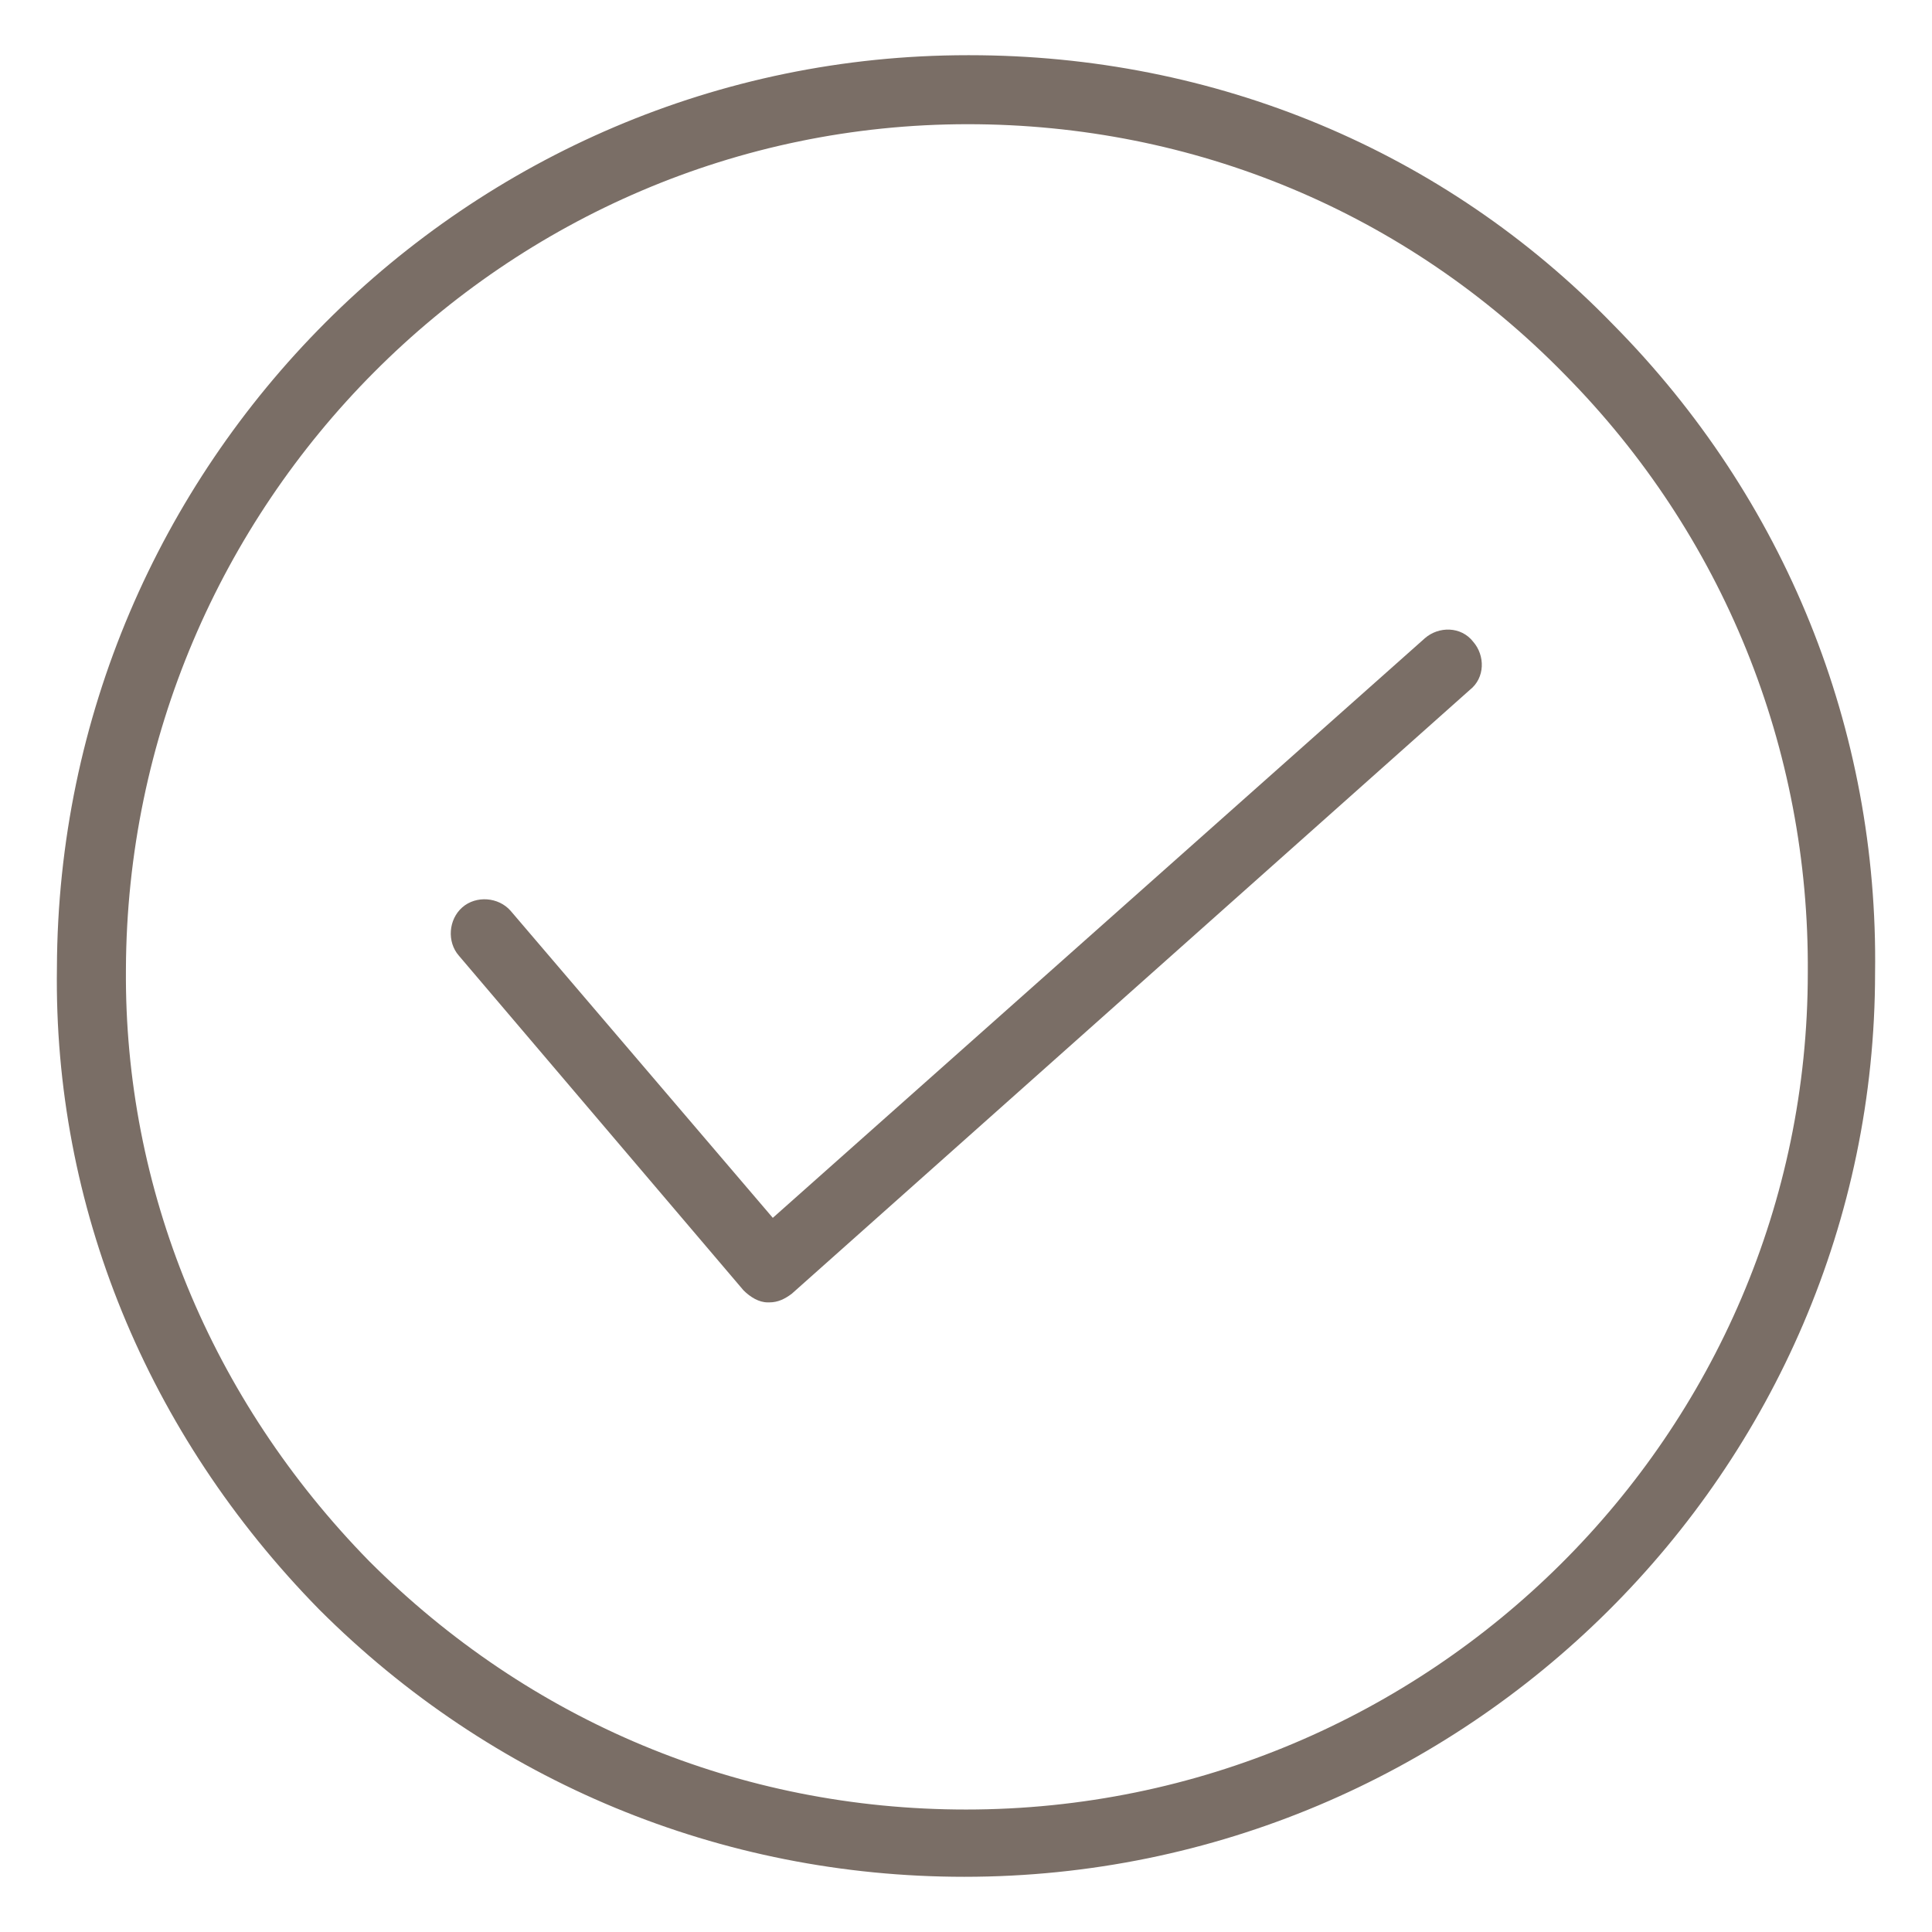
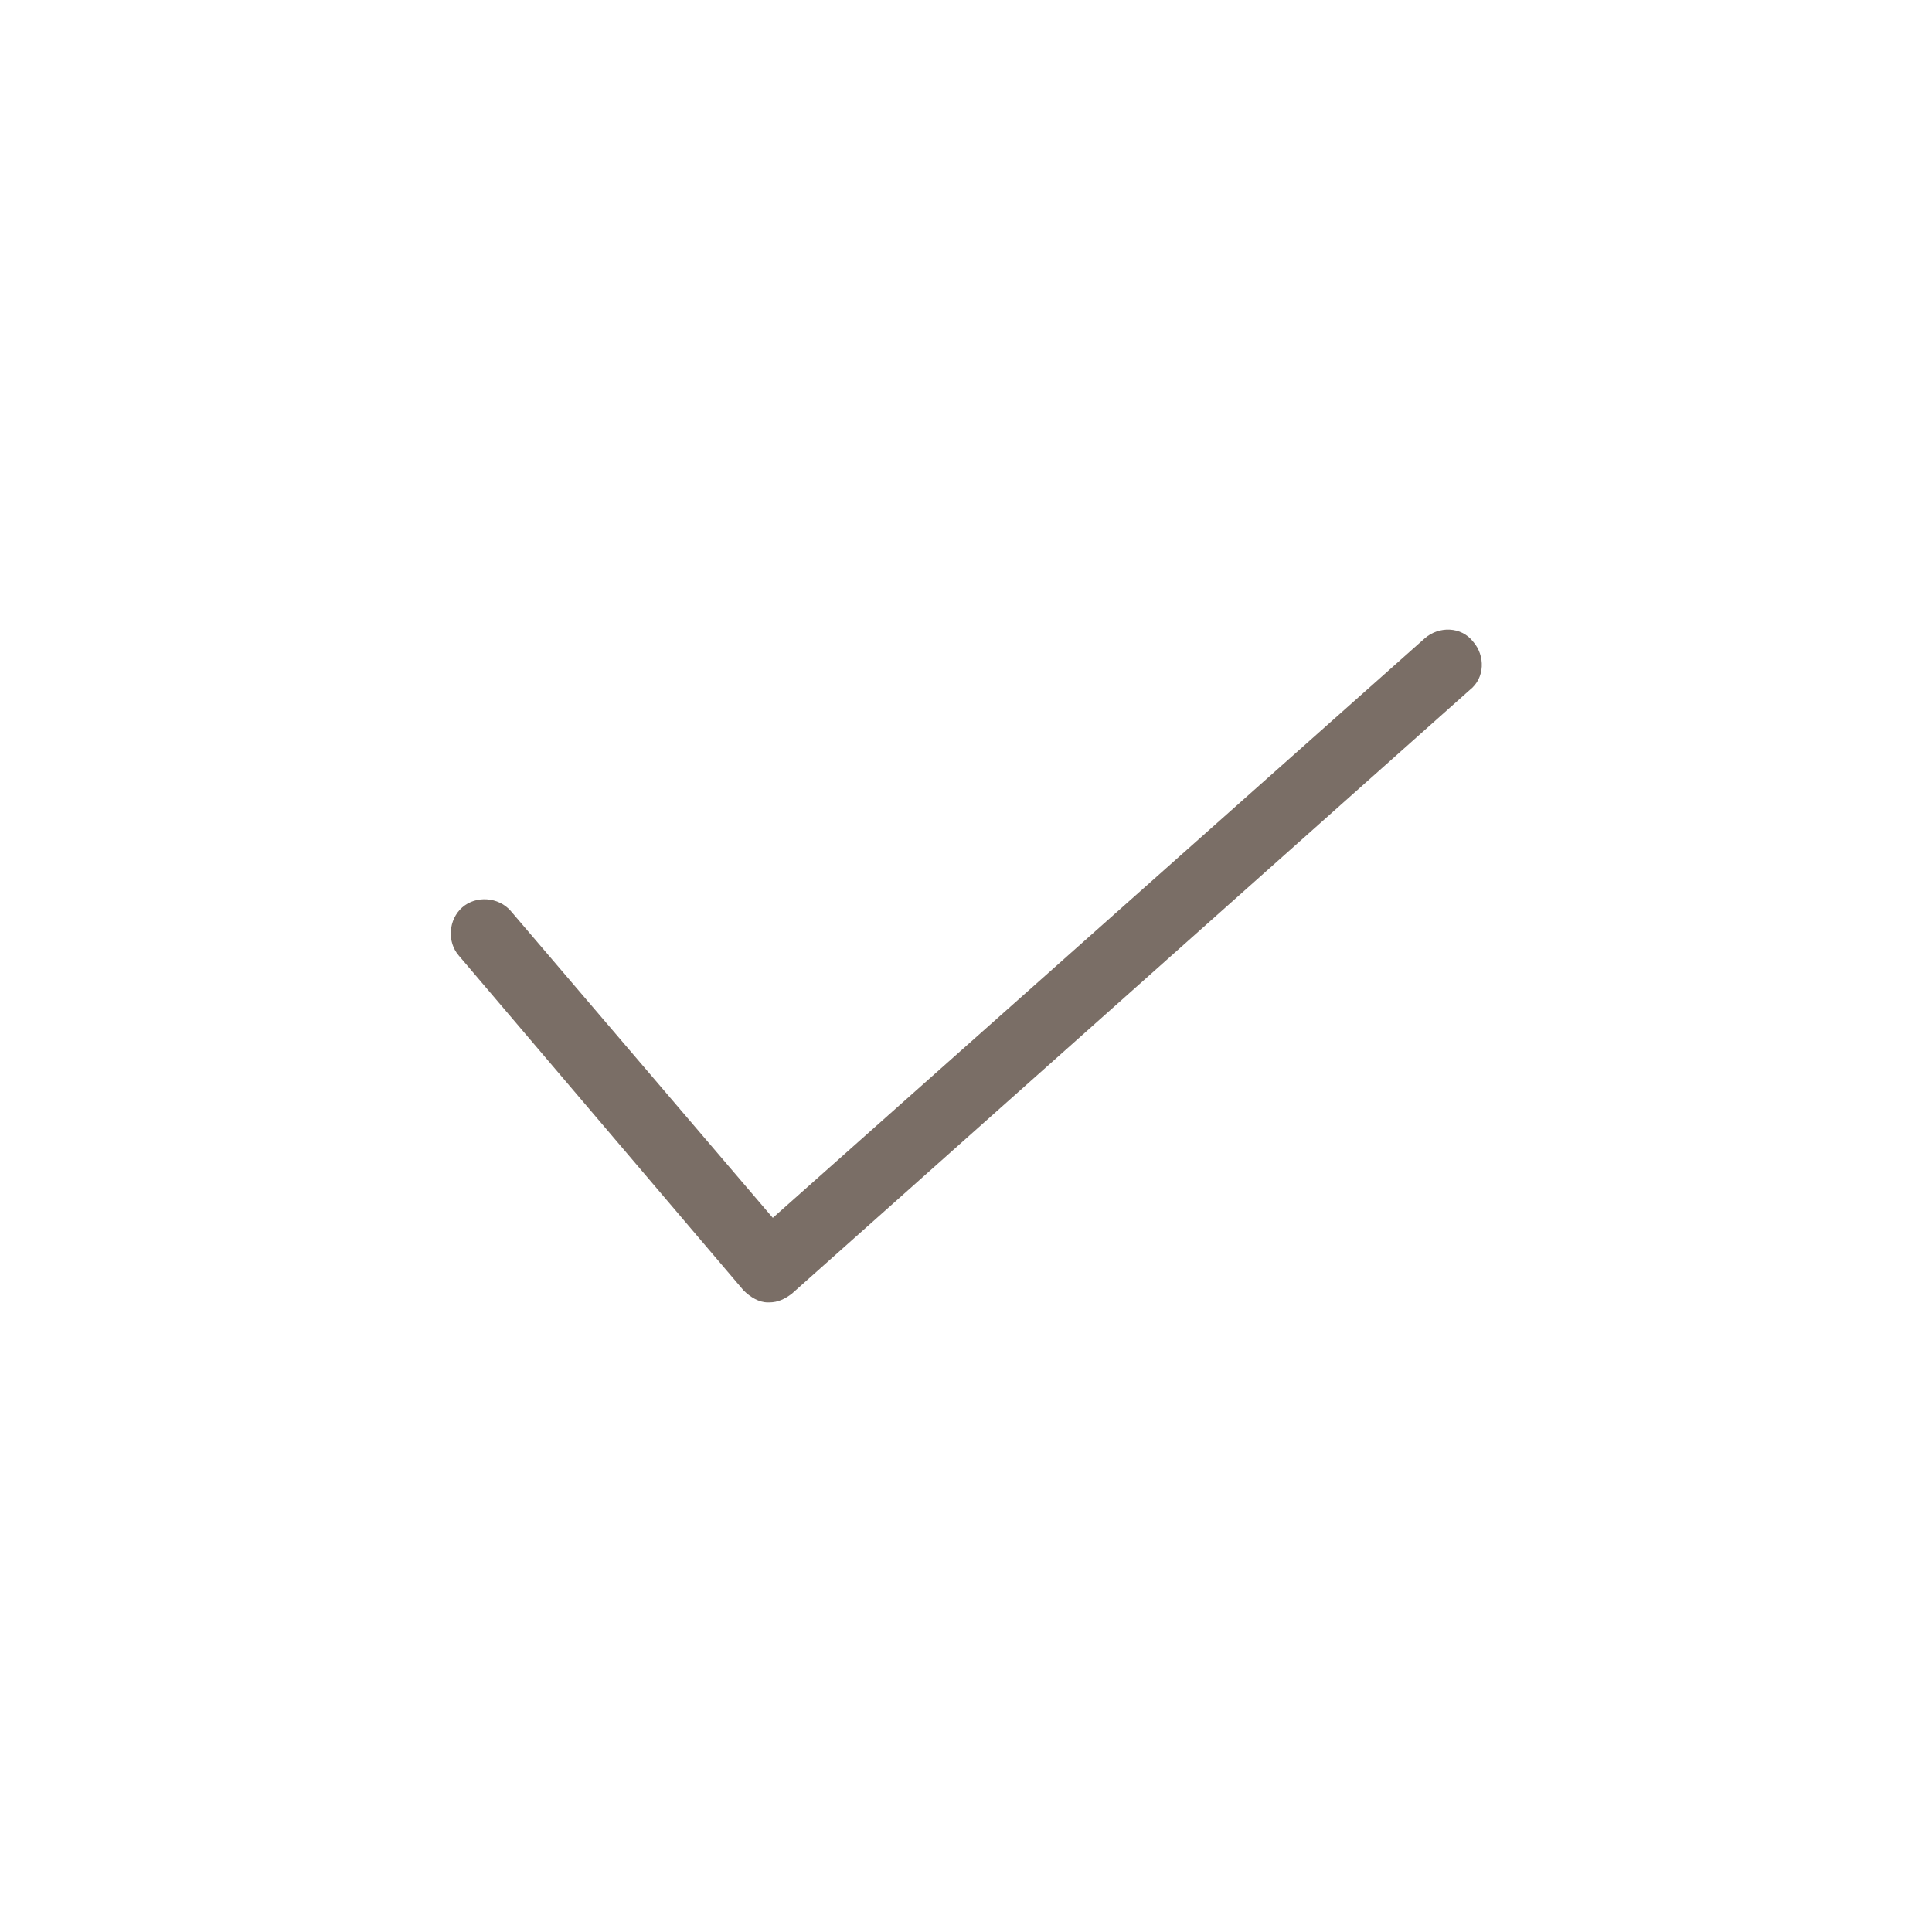
<svg xmlns="http://www.w3.org/2000/svg" version="1.1" id="Layer_1" x="0px" y="0px" viewBox="0 0 112 112" style="enable-background:new 0 0 112 112;" xml:space="preserve">
  <style type="text/css">
	.st0{fill:#7A6E66;}
</style>
  <g>
    <g>
-       <path class="st0" d="M55.9,108.8c-14.1,0-27.4-5.5-37.4-15.5C8.5,83.1,3.1,69.9,3.3,56.1C3.4,26.9,27.1,3.2,56.1,3.2h0.1    c0,0,0,0,0,0c14.2,0,27.5,5.5,37.3,15.6c10,10.1,15.4,23.5,15.2,37.6C108.7,85.2,85,108.8,55.9,108.8z M56.1,7.2    c-26.8,0-48.7,22-48.8,49c-0.1,12.7,4.9,24.9,14.1,34.3c9.3,9.3,21.5,14.4,34.6,14.4c26.9,0,48.8-21.8,48.8-48.5    c0.1-13-4.9-25.4-14.1-34.7C81.5,12.3,69.2,7.2,56.1,7.2z" />
-     </g>
+       </g>
    <path class="st0" d="M44.6,75.5c0,0-0.1,0-0.1,0c-0.5,0-1-0.3-1.4-0.7L26.6,55.4c-0.7-0.8-0.6-2.1,0.2-2.8c0.8-0.7,2.1-0.6,2.8,0.2   l15.2,17.8L82.6,37c0.8-0.7,2.1-0.7,2.8,0.2c0.7,0.8,0.7,2.1-0.2,2.8L45.9,75C45.5,75.3,45.1,75.5,44.6,75.5z" />
  </g>
</svg>